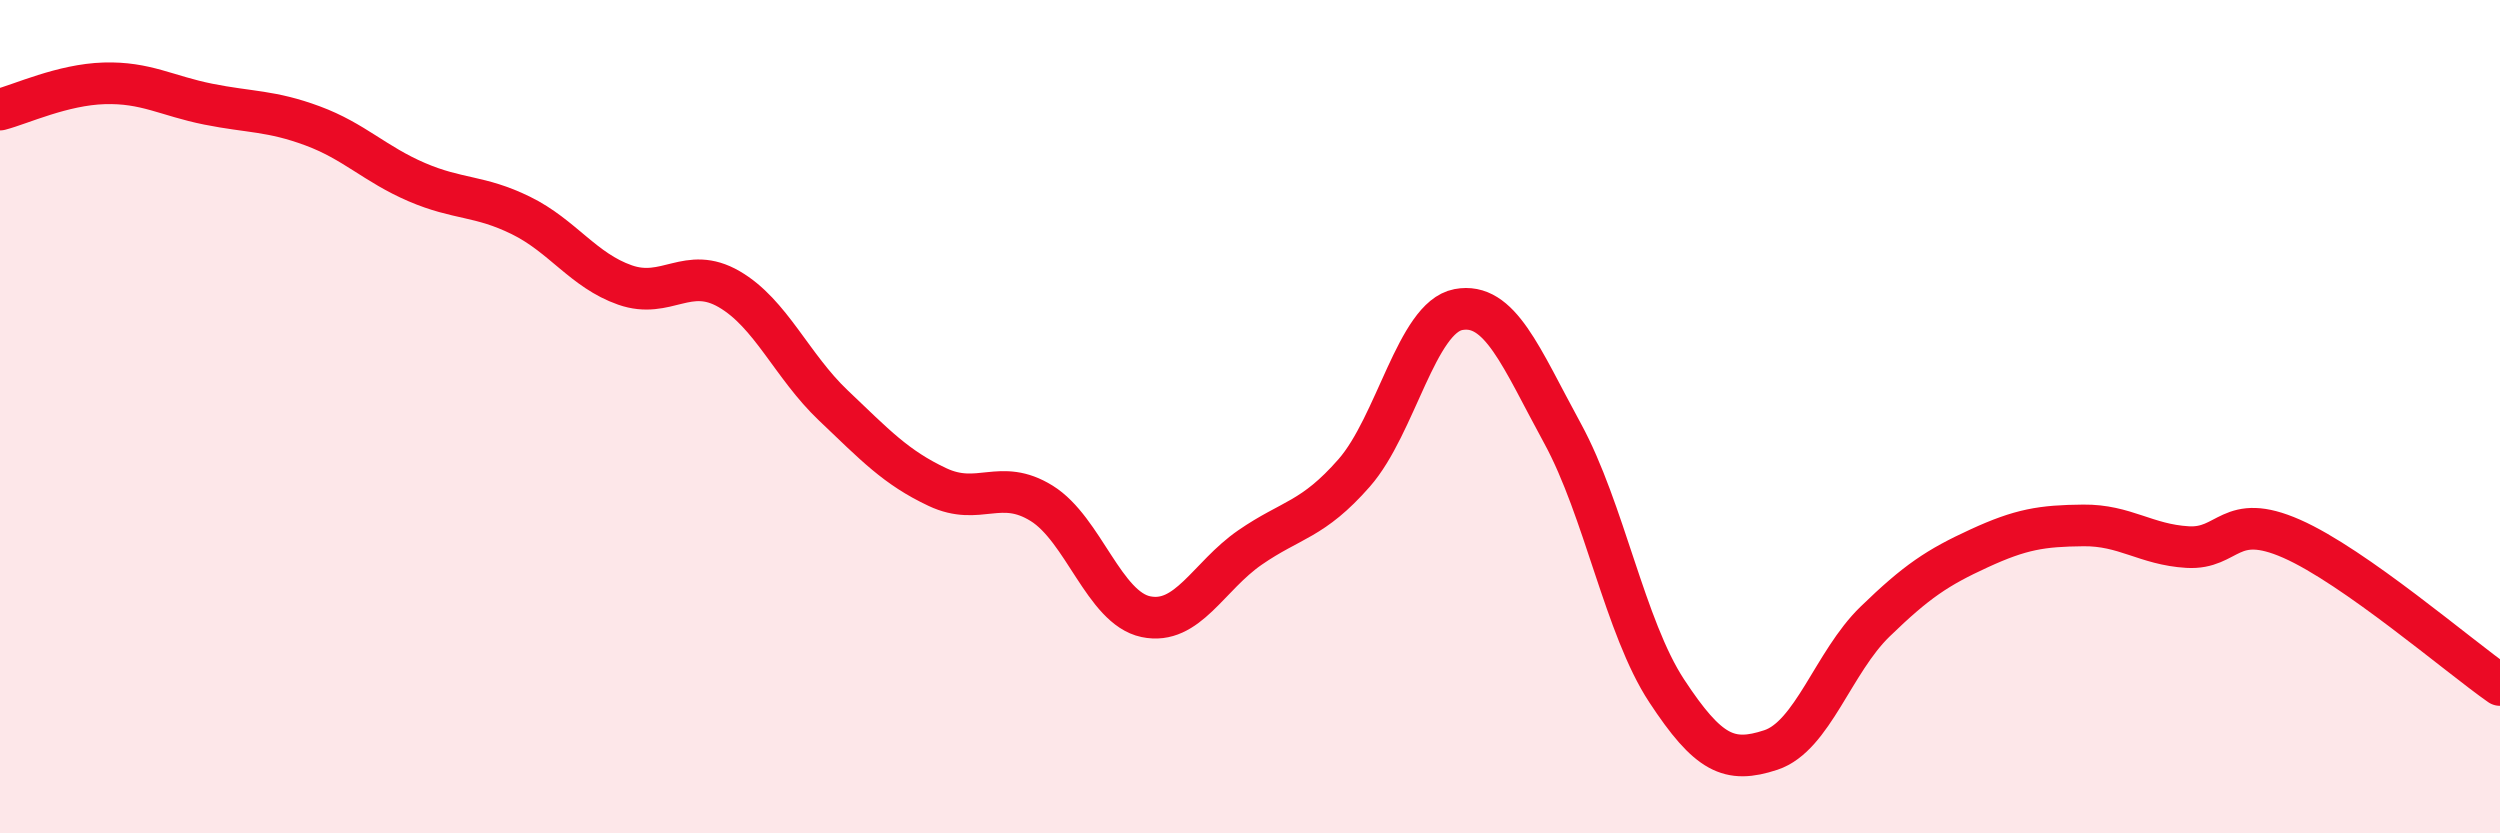
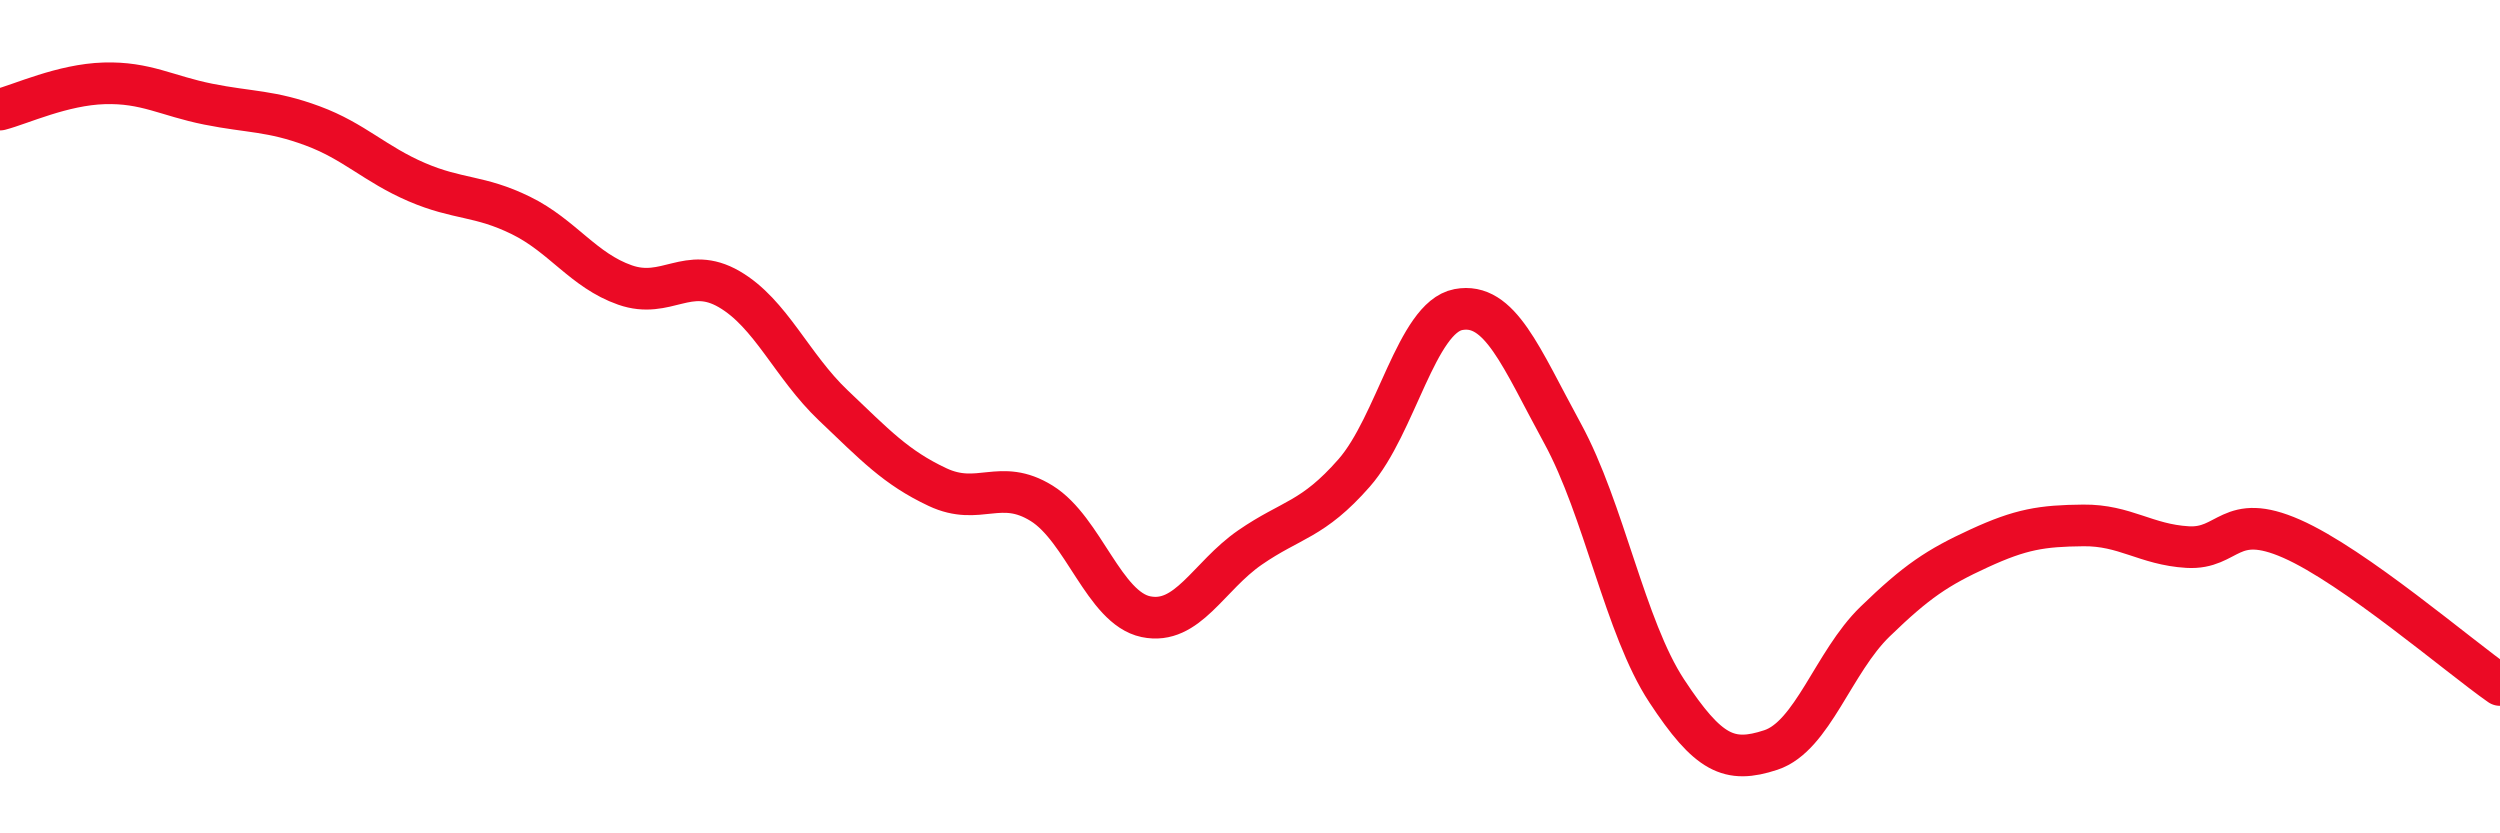
<svg xmlns="http://www.w3.org/2000/svg" width="60" height="20" viewBox="0 0 60 20">
-   <path d="M 0,2.63 C 0.5,2.5 1.5,2.03 2.5,2 C 3.5,1.97 4,2.3 5,2.5 C 6,2.7 6.5,2.65 7.5,3.02 C 8.5,3.39 9,3.94 10,4.37 C 11,4.8 11.5,4.68 12.5,5.17 C 13.5,5.66 14,6.49 15,6.84 C 16,7.19 16.5,6.36 17.5,6.94 C 18.5,7.52 19,8.78 20,9.73 C 21,10.68 21.5,11.22 22.5,11.69 C 23.5,12.16 24,11.46 25,12.08 C 26,12.7 26.5,14.59 27.5,14.8 C 28.5,15.01 29,13.83 30,13.14 C 31,12.45 31.5,12.49 32.5,11.35 C 33.5,10.21 34,7.62 35,7.43 C 36,7.24 36.5,8.57 37.5,10.4 C 38.5,12.23 39,15.06 40,16.58 C 41,18.1 41.5,18.33 42.5,18 C 43.5,17.67 44,15.89 45,14.92 C 46,13.95 46.5,13.62 47.5,13.16 C 48.5,12.7 49,12.62 50,12.61 C 51,12.6 51.5,13.07 52.5,13.13 C 53.5,13.19 53.5,12.27 55,12.93 C 56.5,13.59 59,15.74 60,16.44L60 20L0 20Z" fill="#EB0A25" opacity="0.1" stroke-linecap="round" stroke-linejoin="round" />
  <path d="M 0,2.63 C 0.5,2.5 1.5,2.03 2.5,2 C 3.5,1.97 4,2.3 5,2.5 C 6,2.7 6.5,2.65 7.5,3.02 C 8.5,3.39 9,3.94 10,4.37 C 11,4.8 11.5,4.68 12.5,5.17 C 13.5,5.66 14,6.49 15,6.84 C 16,7.19 16.5,6.36 17.5,6.94 C 18.5,7.52 19,8.78 20,9.73 C 21,10.68 21.5,11.22 22.5,11.69 C 23.5,12.16 24,11.46 25,12.08 C 26,12.7 26.5,14.59 27.5,14.8 C 28.5,15.01 29,13.83 30,13.14 C 31,12.45 31.5,12.49 32.5,11.35 C 33.5,10.21 34,7.62 35,7.43 C 36,7.24 36.5,8.57 37.5,10.4 C 38.5,12.23 39,15.06 40,16.58 C 41,18.1 41.5,18.33 42.5,18 C 43.5,17.67 44,15.89 45,14.92 C 46,13.95 46.5,13.62 47.5,13.16 C 48.5,12.7 49,12.62 50,12.61 C 51,12.6 51.5,13.07 52.5,13.13 C 53.5,13.19 53.5,12.27 55,12.93 C 56.5,13.59 59,15.74 60,16.44" stroke="#EB0A25" stroke-width="1" fill="none" stroke-linecap="round" stroke-linejoin="round" />
</svg>